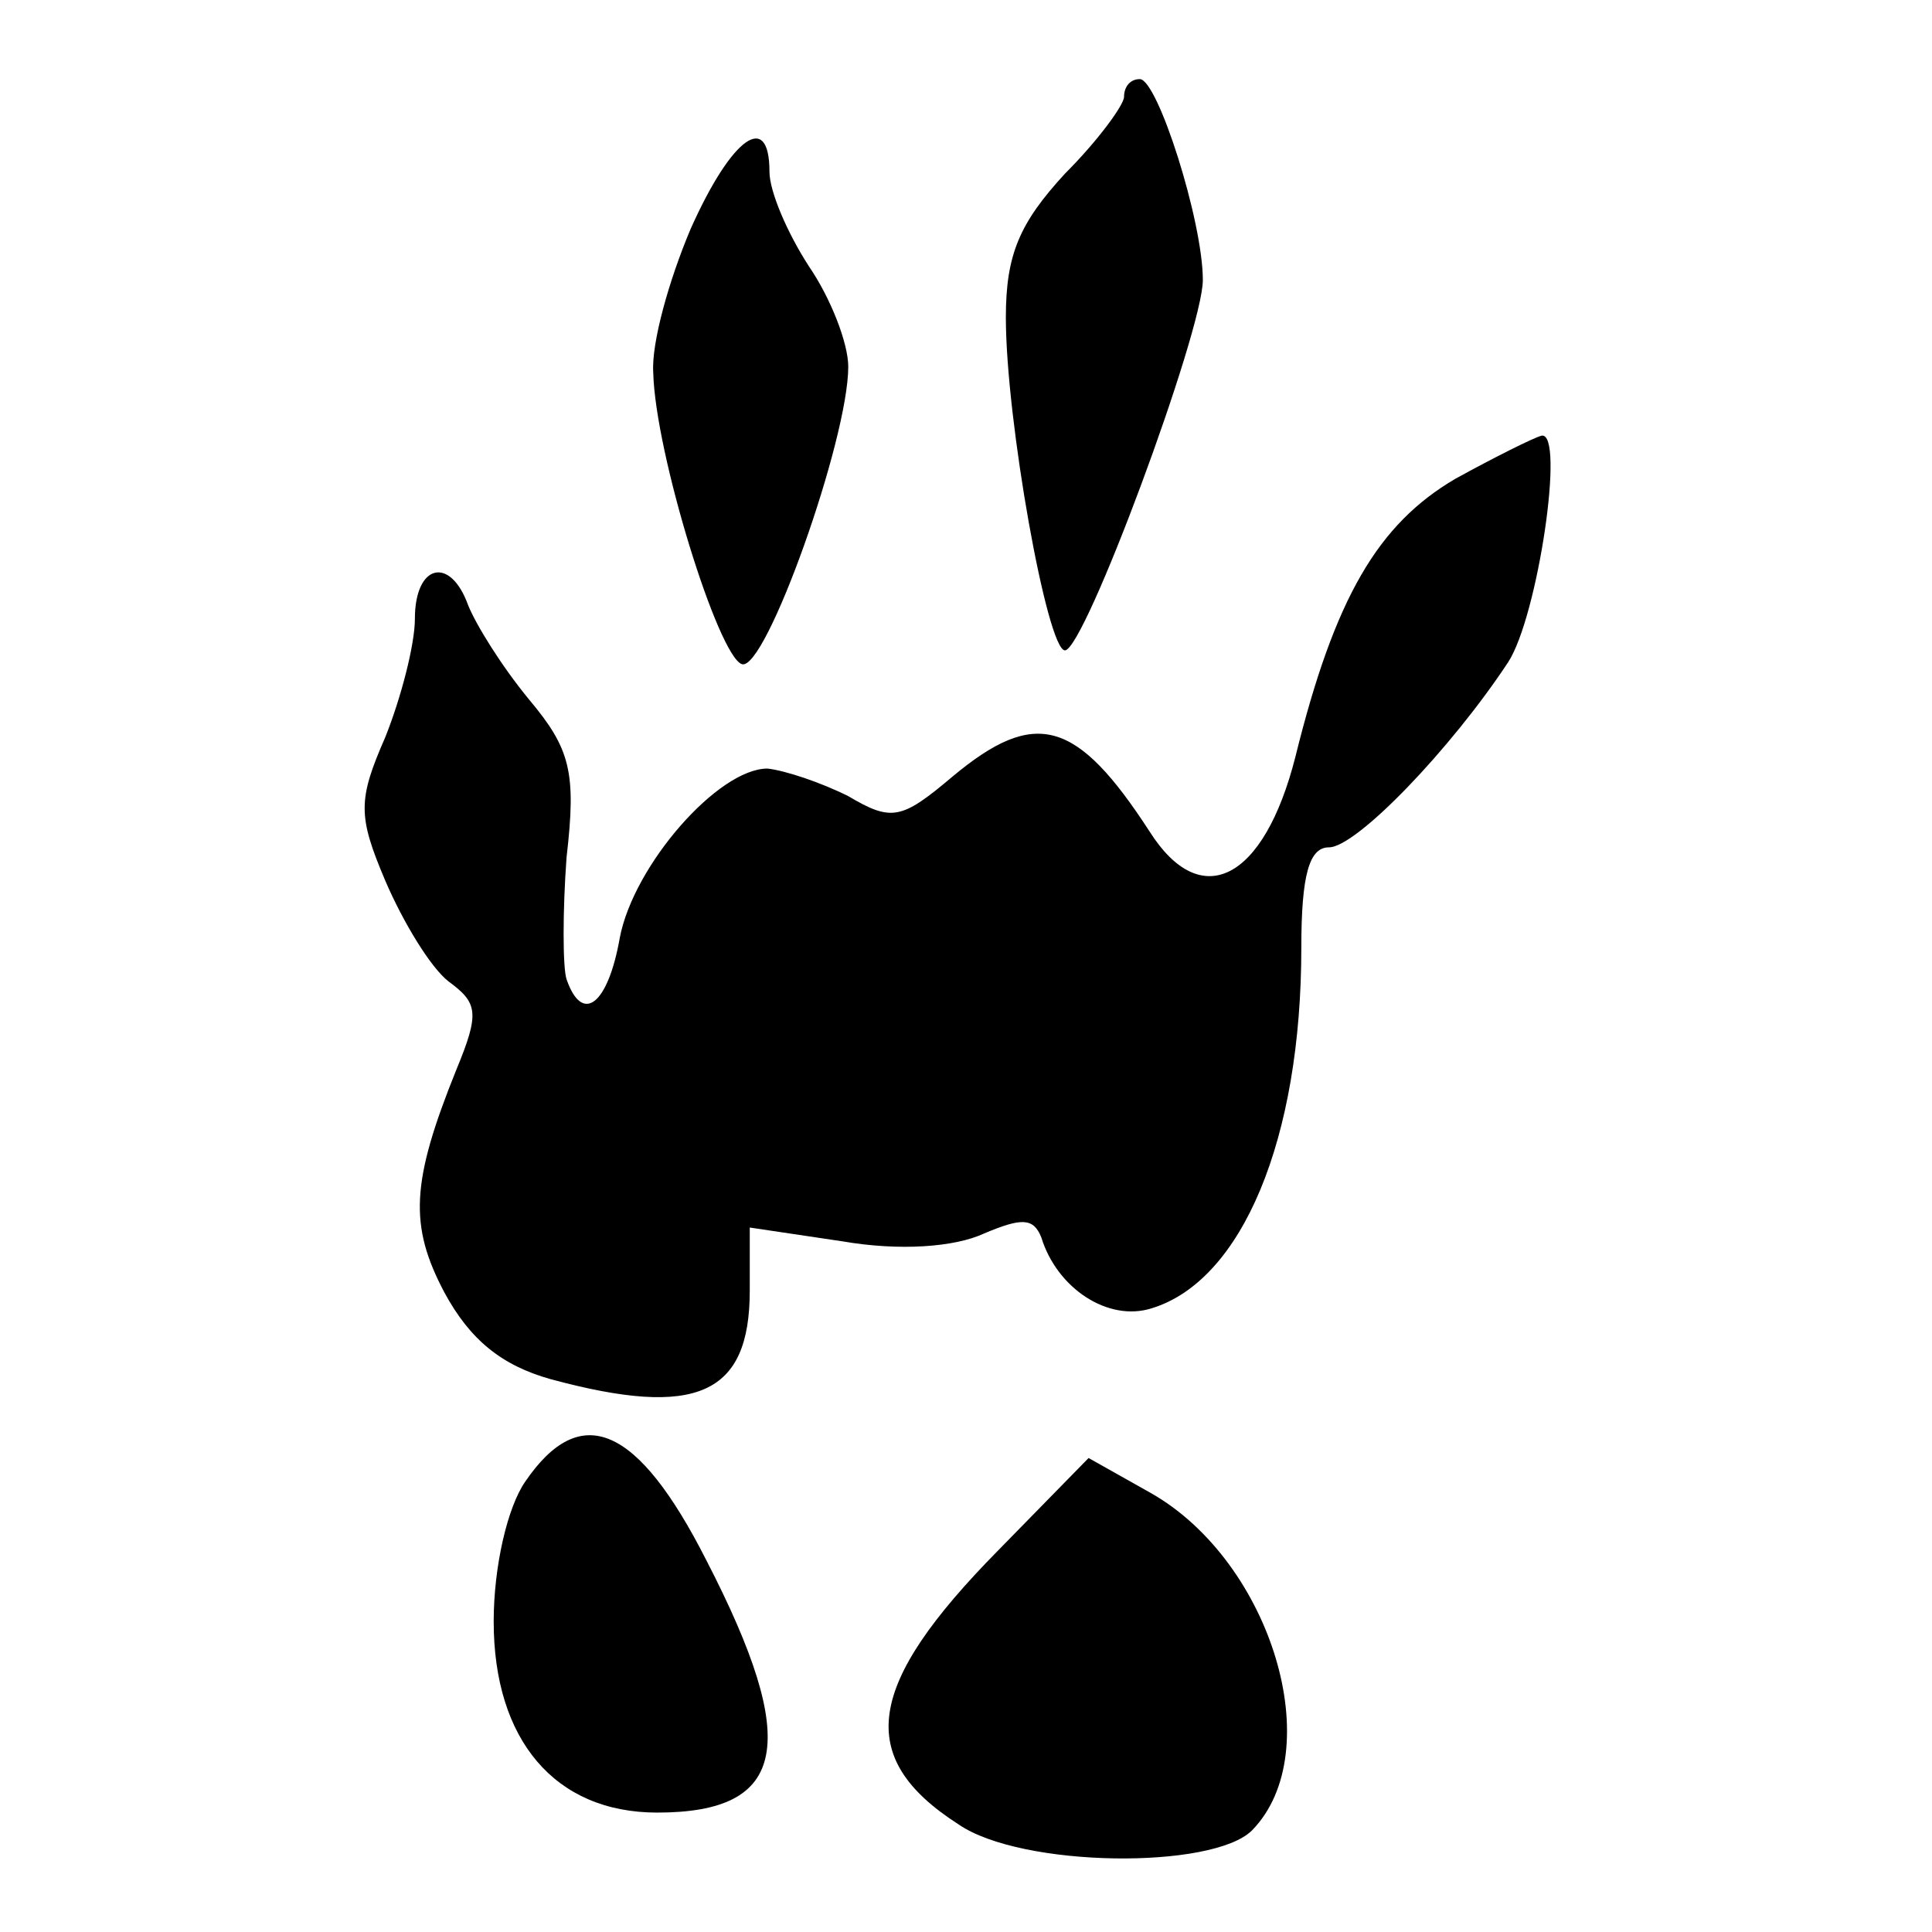
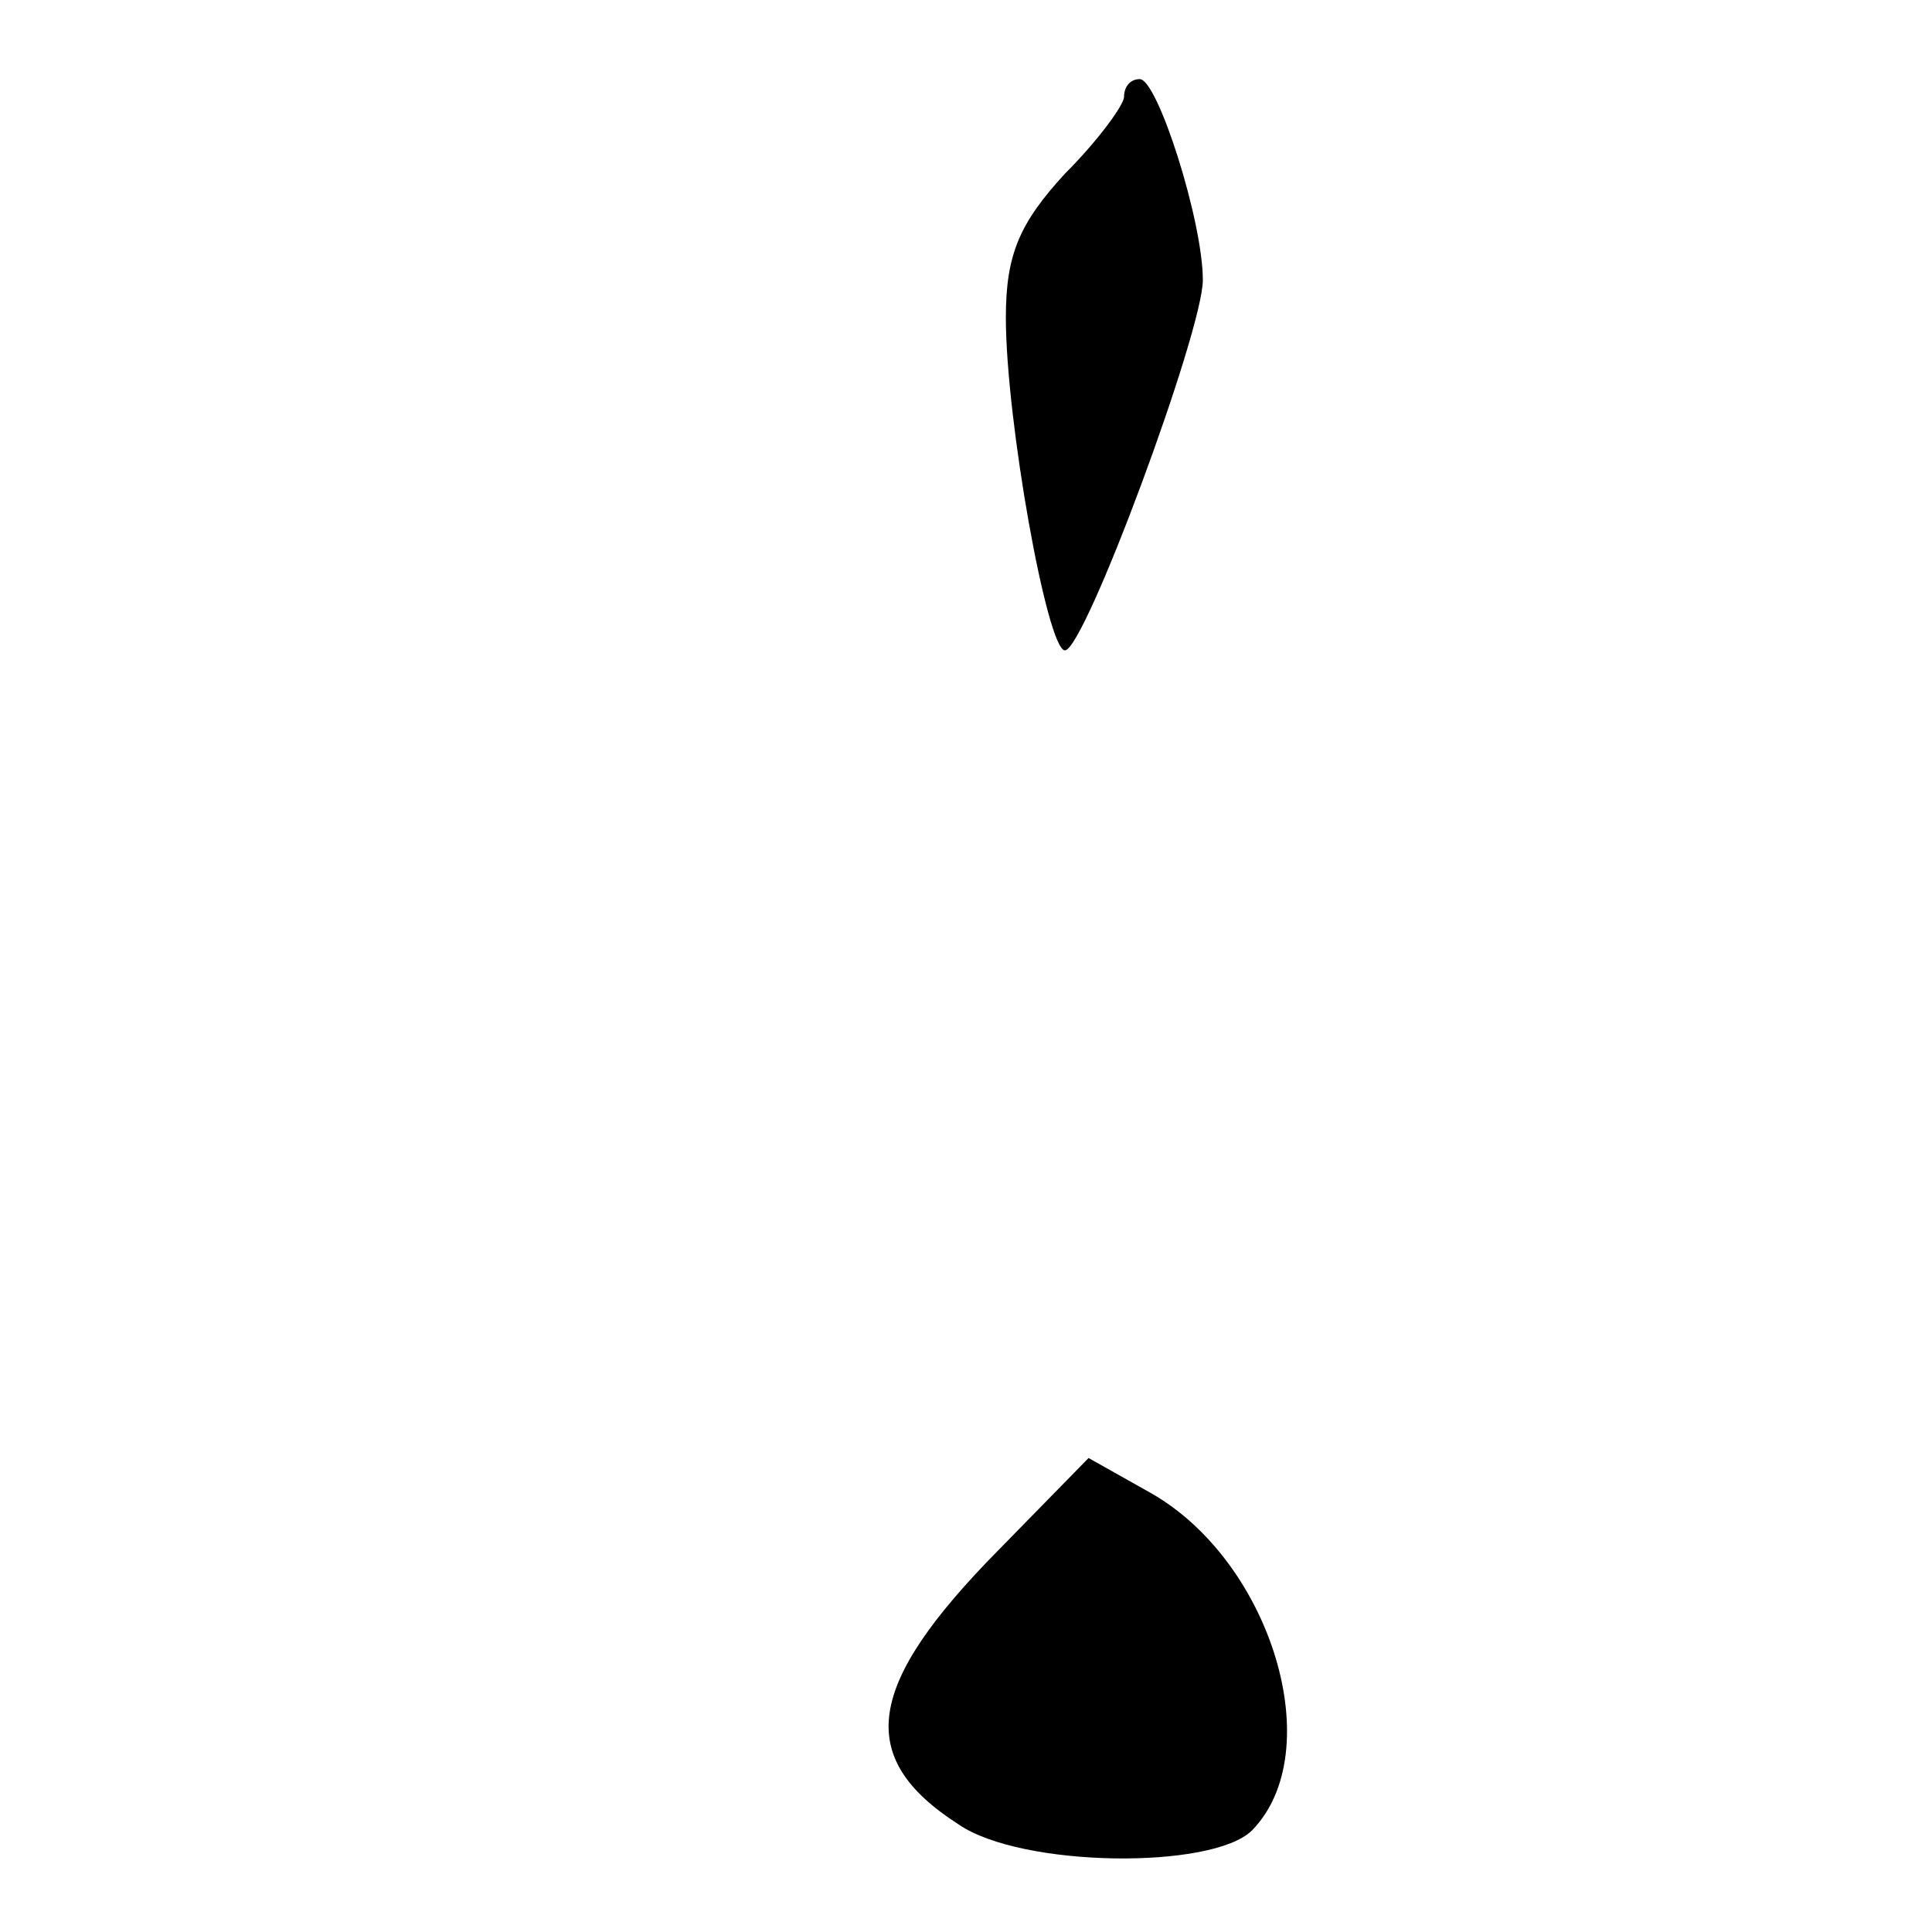
<svg xmlns="http://www.w3.org/2000/svg" version="1.0" width="767.952pt" height="767.952pt" viewBox="0 0 767.952 767.952" preserveAspectRatio="xMidYMid meet">
  <g transform="translate(23.976,743.976) scale(0.783,-0.783)" fill="#000000" stroke="none">
    <path fill="#000000" stroke="none" d="M540 901 c0 -4 -13 -22 -30 -39 -23 -25 -30 -41 -30 -73 0 -52 21 -169 30 -169 10 0 70 162 70 188 0 30 -23 102 -32 102 -5 0 -8 -4 -8 -9z" />
-     <path fill="#000000" stroke="none" d="M320 834 c-11 -26 -20 -58 -19 -73 1 -41 33 -144 45 -148 12 -4 54 114 54 151 0 12 -9 35 -20 51 -11 17 -20 38 -20 48 0 31 -19 18 -40 -29z" />
-     <path fill="#000000" stroke="none" d="M708 707 c-39 -23 -61 -60 -81 -141 -16 -63 -48 -79 -74 -38 -37 57 -58 63 -100 28 -26 -22 -31 -23 -53 -10 -14 7 -32 13 -41 14 -25 0 -68 -49 -75 -86 -6 -34 -19 -44 -27 -21 -2 6 -2 35 0 62 5 43 2 55 -19 80 -14 17 -27 38 -31 48 -9 25 -27 21 -27 -7 0 -13 -7 -40 -15 -60 -14 -32 -14 -40 0 -73 9 -21 23 -44 32 -51 15 -11 16 -16 4 -45 -23 -57 -24 -79 -6 -113 13 -24 29 -37 54 -44 74 -20 101 -8 101 45 l0 32 47 -7 c29 -5 57 -3 72 4 19 8 25 8 29 -2 8 -26 34 -43 56 -36 46 14 76 86 76 183 0 37 4 51 14 51 14 0 62 50 91 94 15 23 29 117 17 115 -4 -1 -24 -11 -44 -22z" />
-     <path fill="#000000" stroke="none" d="M236 198 c-9 -13 -16 -43 -16 -71 0 -60 31 -97 83 -97 66 0 73 35 25 128 -35 69 -64 81 -92 40z" />
+     <path fill="#000000" stroke="none" d="M320 834 z" />
    <path fill="#000000" stroke="none" d="M476 163 c-67 -68 -73 -105 -20 -139 32 -22 129 -23 149 -3 39 40 10 136 -51 171 l-32 18 -46 -47z" />
  </g>
</svg>